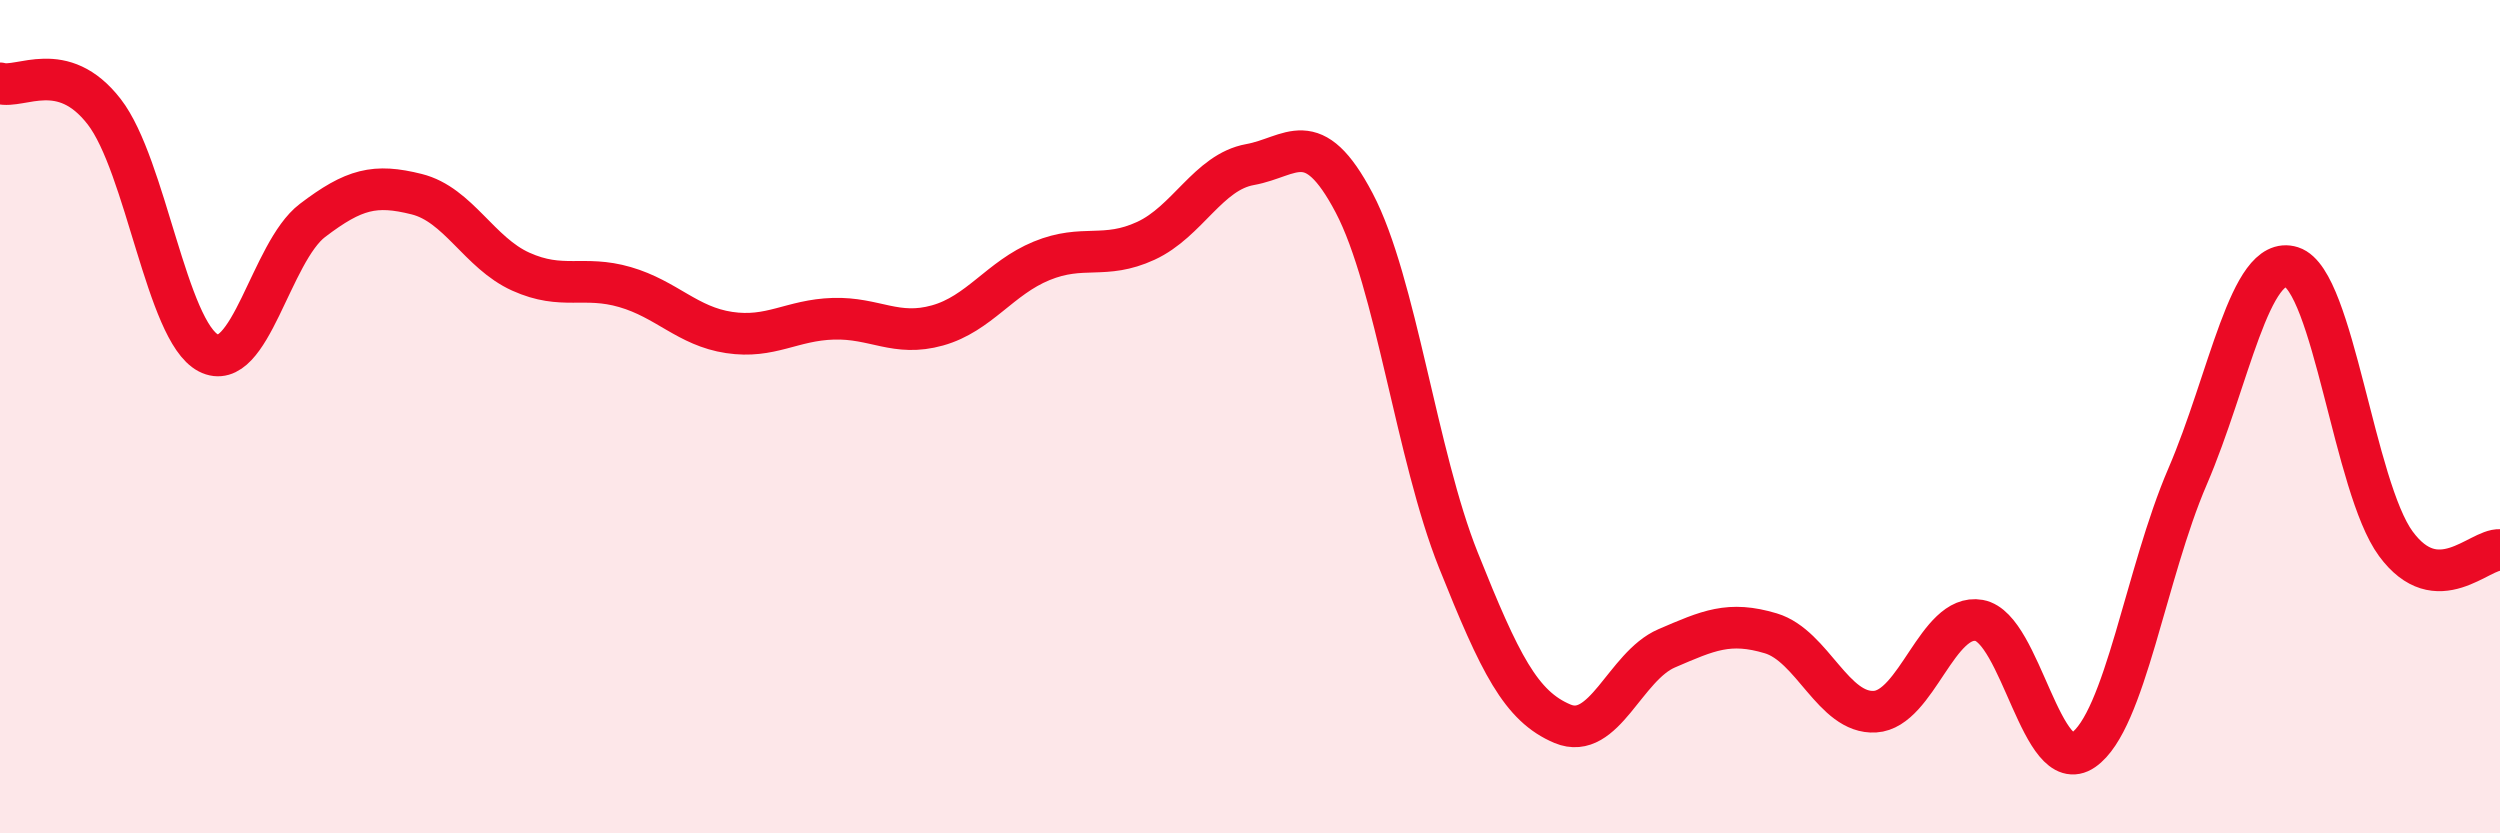
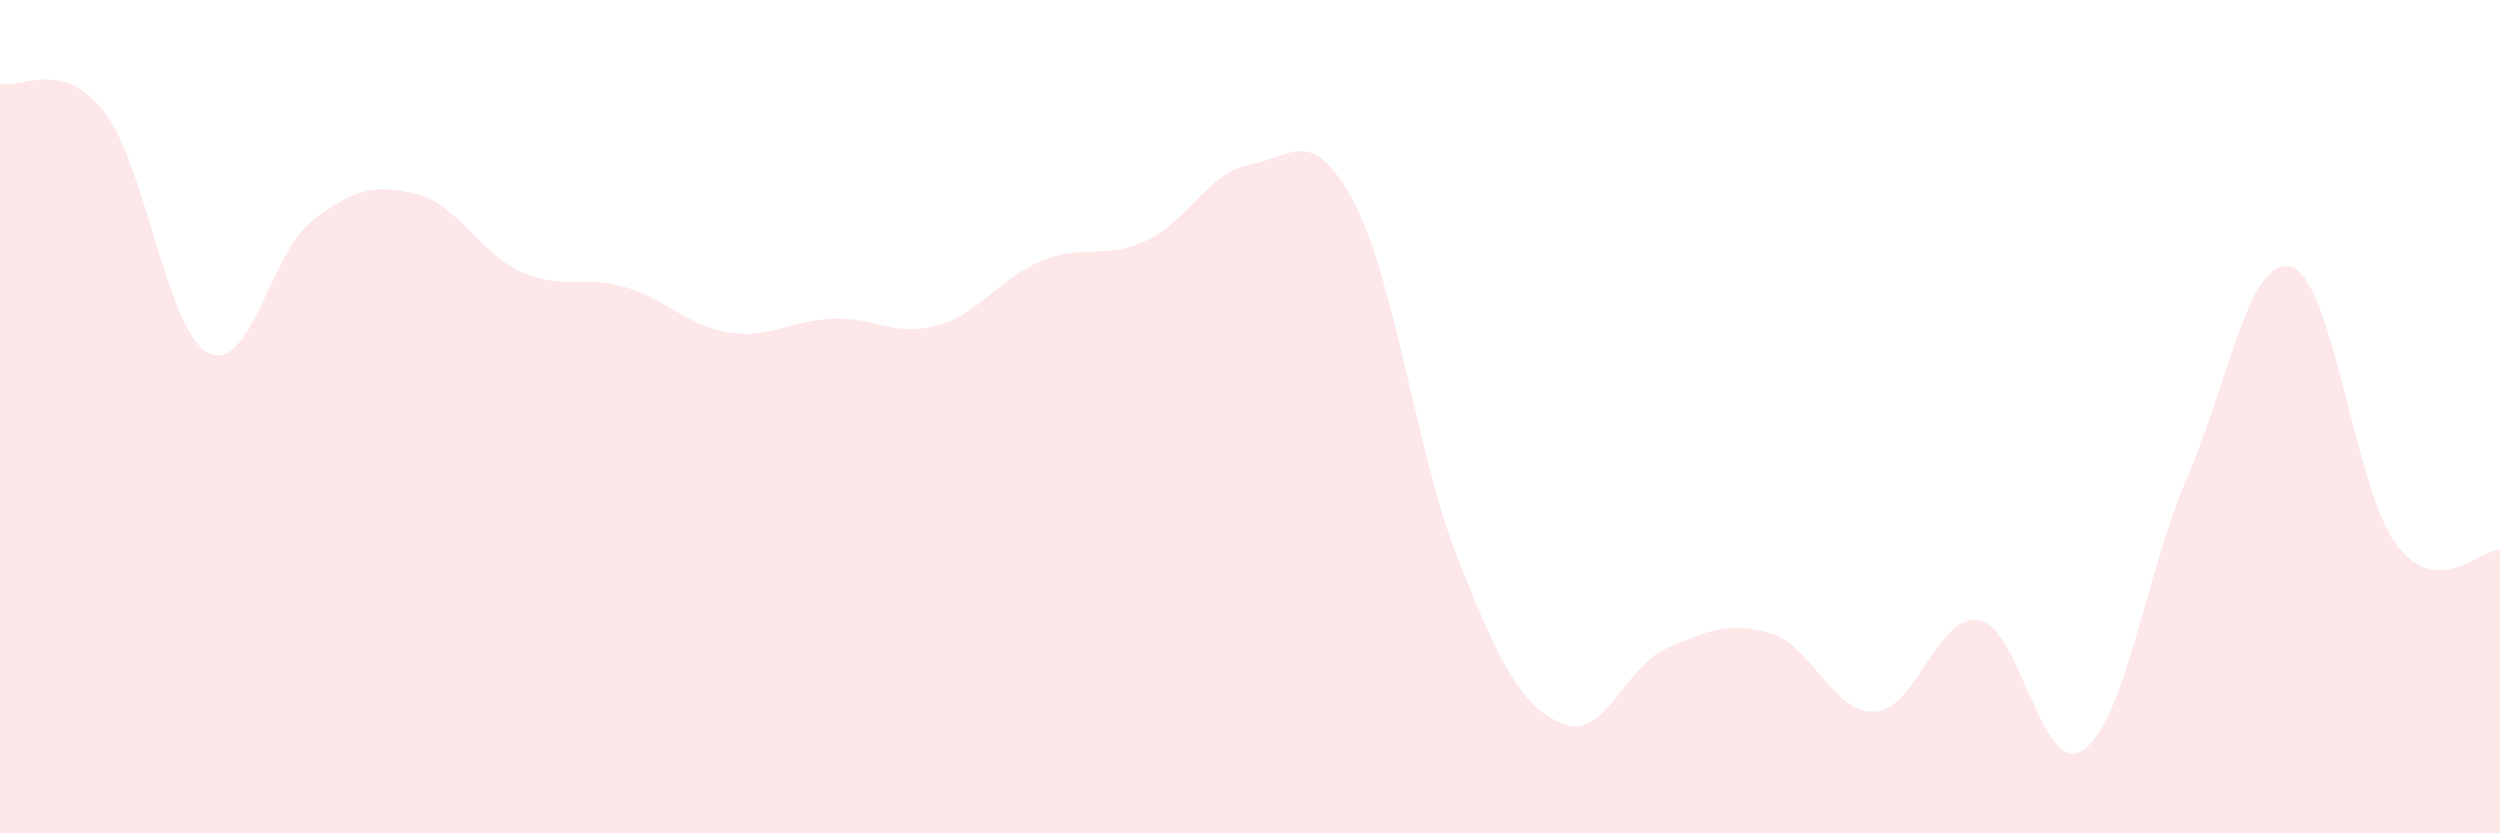
<svg xmlns="http://www.w3.org/2000/svg" width="60" height="20" viewBox="0 0 60 20">
  <path d="M 0,2 C 0.5,2.14 1.5,1.39 2.5,2.68 C 3.5,3.97 4,7.95 5,8.47 C 6,8.99 6.5,6.05 7.5,5.29 C 8.5,4.53 9,4.41 10,4.66 C 11,4.91 11.5,6.07 12.5,6.52 C 13.5,6.97 14,6.6 15,6.89 C 16,7.18 16.5,7.83 17.5,7.98 C 18.5,8.13 19,7.68 20,7.65 C 21,7.62 21.5,8.09 22.5,7.81 C 23.5,7.53 24,6.67 25,6.26 C 26,5.85 26.5,6.24 27.5,5.78 C 28.5,5.32 29,4.13 30,3.95 C 31,3.77 31.5,2.97 32.5,4.87 C 33.5,6.77 34,10.94 35,13.44 C 36,15.94 36.5,16.95 37.5,17.37 C 38.5,17.79 39,15.99 40,15.56 C 41,15.13 41.5,14.9 42.5,15.2 C 43.5,15.5 44,17.14 45,17.08 C 46,17.02 46.5,14.71 47.5,14.89 C 48.5,15.07 49,18.69 50,18 C 51,17.31 51.5,13.76 52.5,11.44 C 53.5,9.12 54,6.09 55,6.41 C 56,6.73 56.5,11.69 57.5,13.05 C 58.5,14.41 59.5,13.17 60,13.2L60 20L0 20Z" fill="#EB0A25" opacity="0.1" stroke-linecap="round" stroke-linejoin="round" />
-   <path d="M 0,2 C 0.5,2.14 1.5,1.39 2.5,2.68 C 3.5,3.97 4,7.95 5,8.47 C 6,8.99 6.5,6.05 7.5,5.29 C 8.5,4.53 9,4.41 10,4.66 C 11,4.91 11.5,6.07 12.5,6.52 C 13.5,6.97 14,6.6 15,6.89 C 16,7.18 16.5,7.83 17.5,7.98 C 18.5,8.13 19,7.68 20,7.65 C 21,7.62 21.5,8.09 22.5,7.81 C 23.5,7.53 24,6.67 25,6.26 C 26,5.85 26.5,6.24 27.5,5.78 C 28.5,5.32 29,4.13 30,3.95 C 31,3.77 31.5,2.97 32.5,4.87 C 33.5,6.77 34,10.94 35,13.44 C 36,15.94 36.5,16.95 37.5,17.37 C 38.5,17.79 39,15.99 40,15.56 C 41,15.13 41.5,14.9 42.5,15.2 C 43.5,15.5 44,17.14 45,17.08 C 46,17.02 46.5,14.71 47.5,14.89 C 48.5,15.07 49,18.69 50,18 C 51,17.31 51.5,13.76 52.5,11.44 C 53.5,9.12 54,6.09 55,6.41 C 56,6.73 56.5,11.69 57.5,13.05 C 58.5,14.41 59.5,13.17 60,13.2" stroke="#EB0A25" stroke-width="1" fill="none" stroke-linecap="round" stroke-linejoin="round" />
</svg>